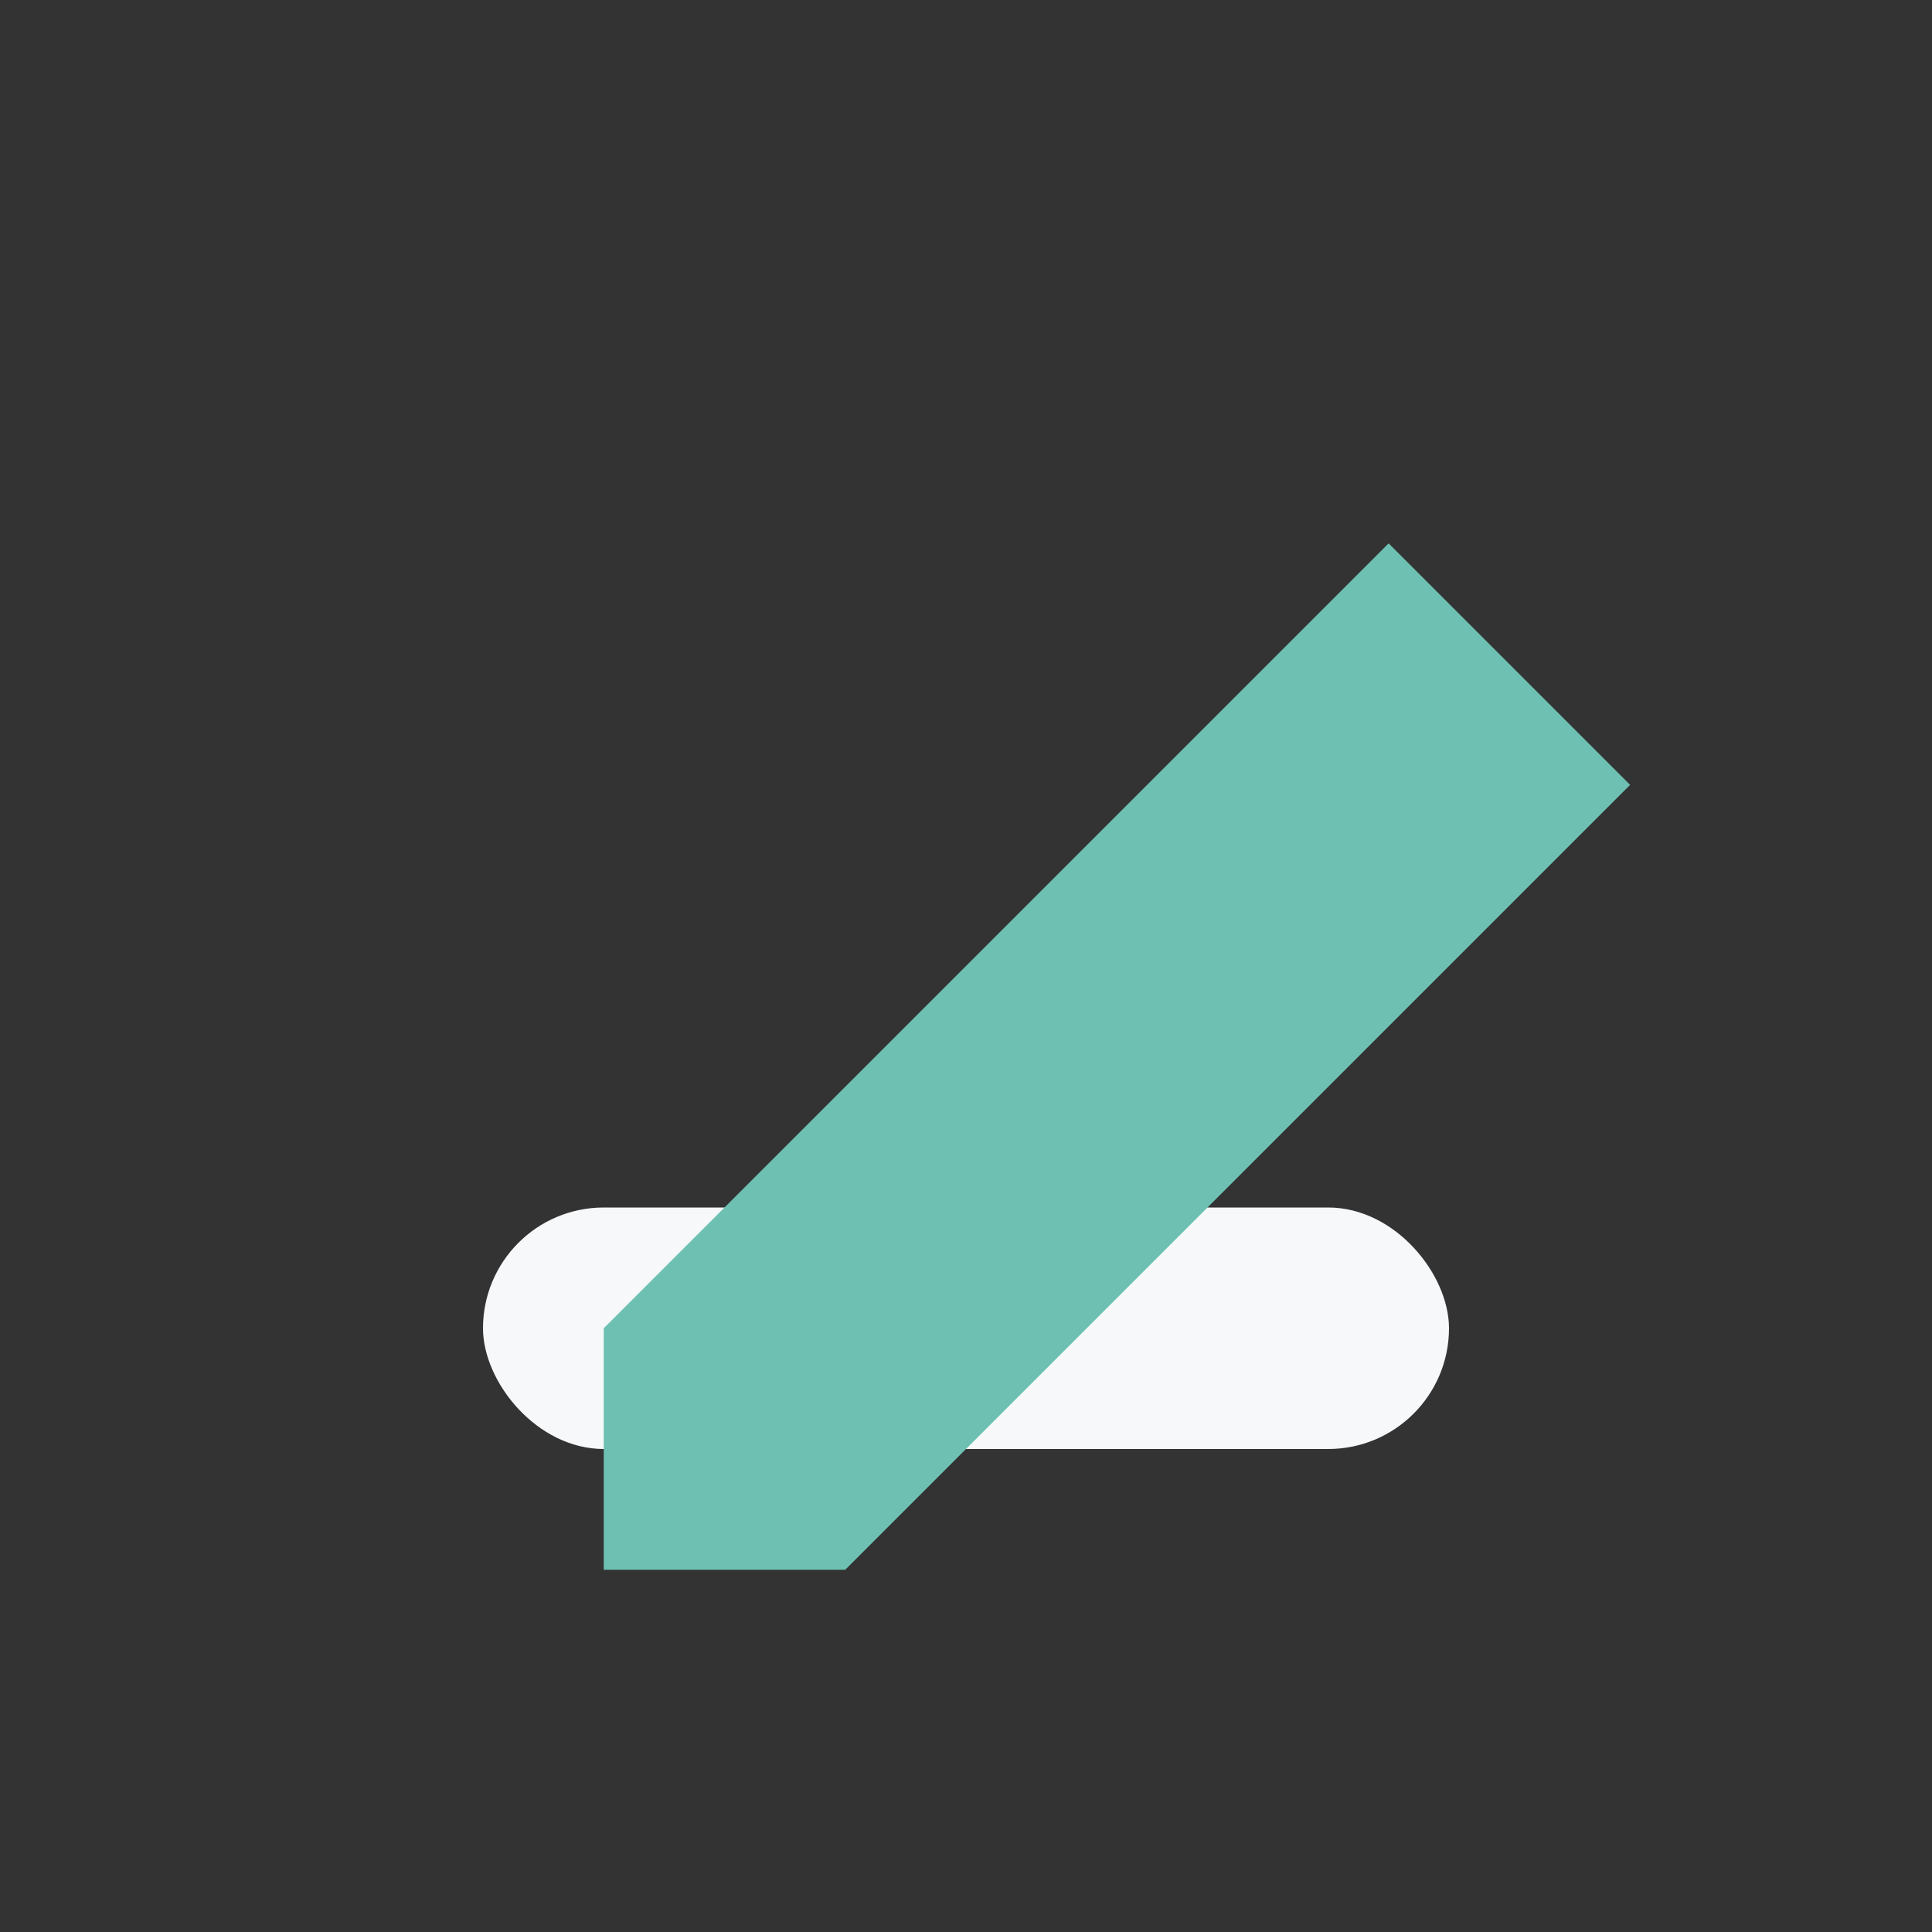
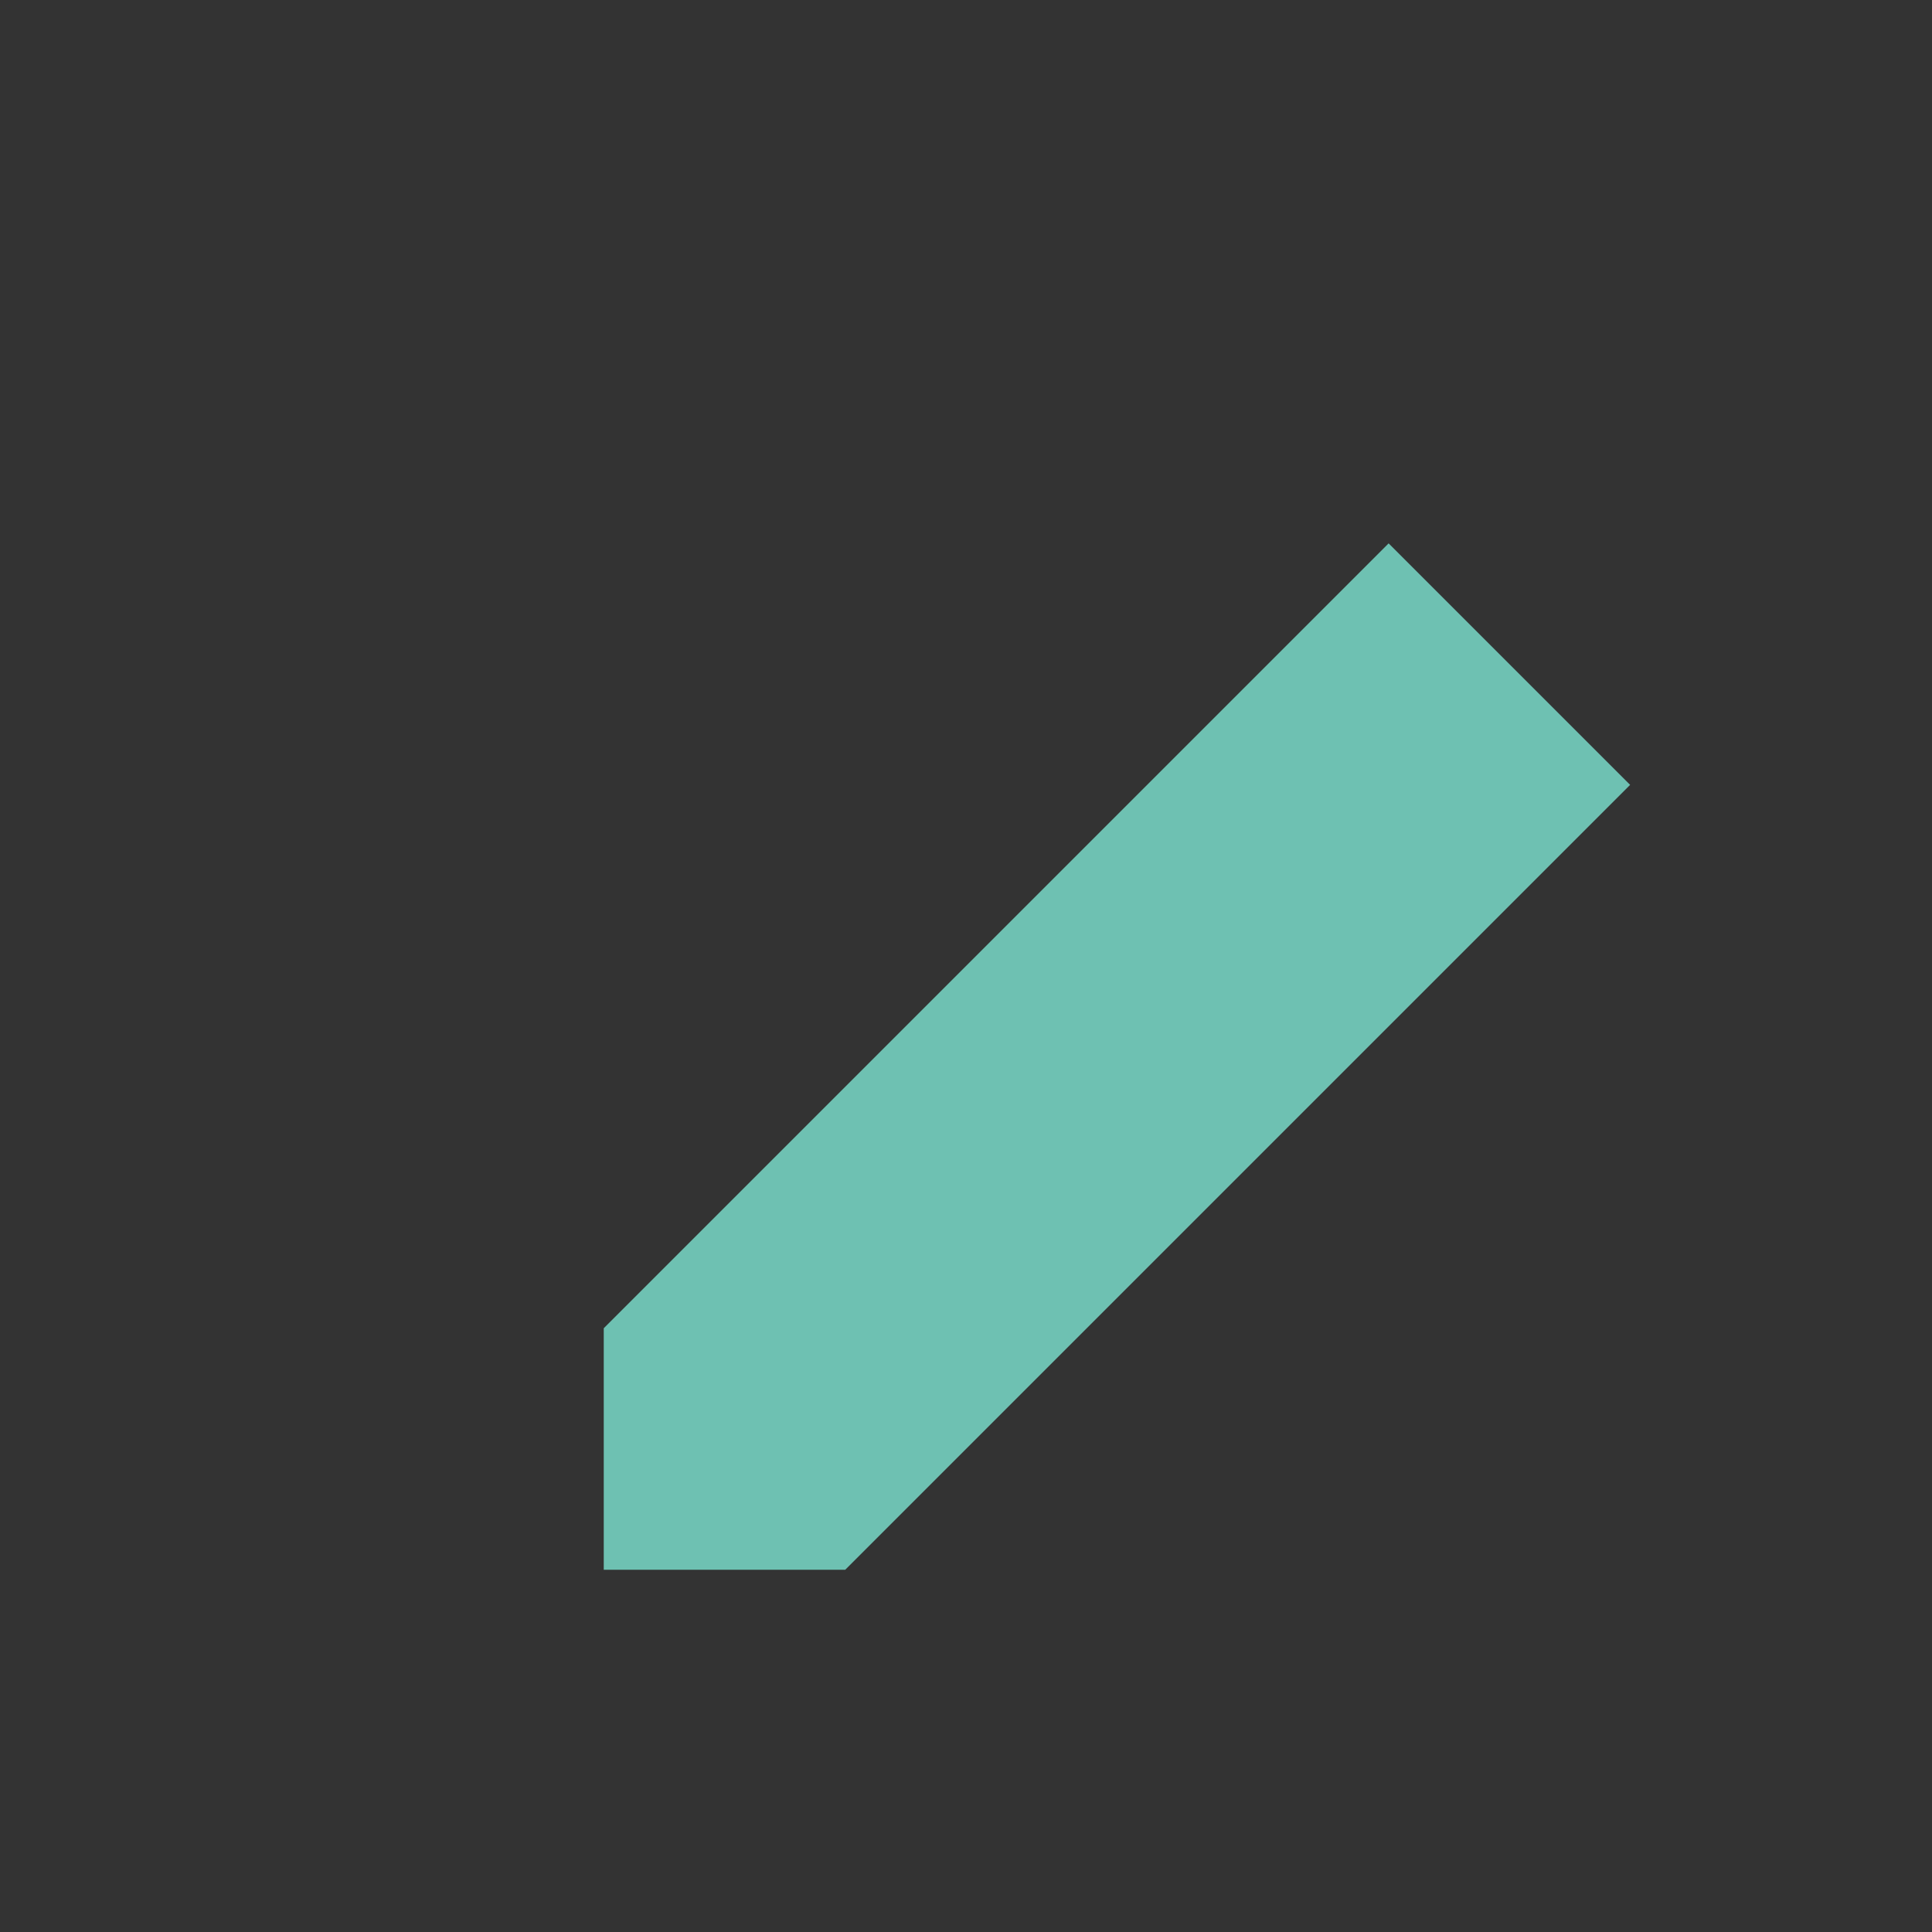
<svg xmlns="http://www.w3.org/2000/svg" width="32" height="32" viewBox="0 0 32 32">
  <rect x="0" y="0" width="32" height="32" fill="#333333" stroke="none" />
-   <rect x="8" y="20" width="16" height="4" rx="2" fill="#F7F8FA" />
  <polygon points="23,9 27,13 14,26 10,26 10,22" fill="#6EC1B2" />
</svg>